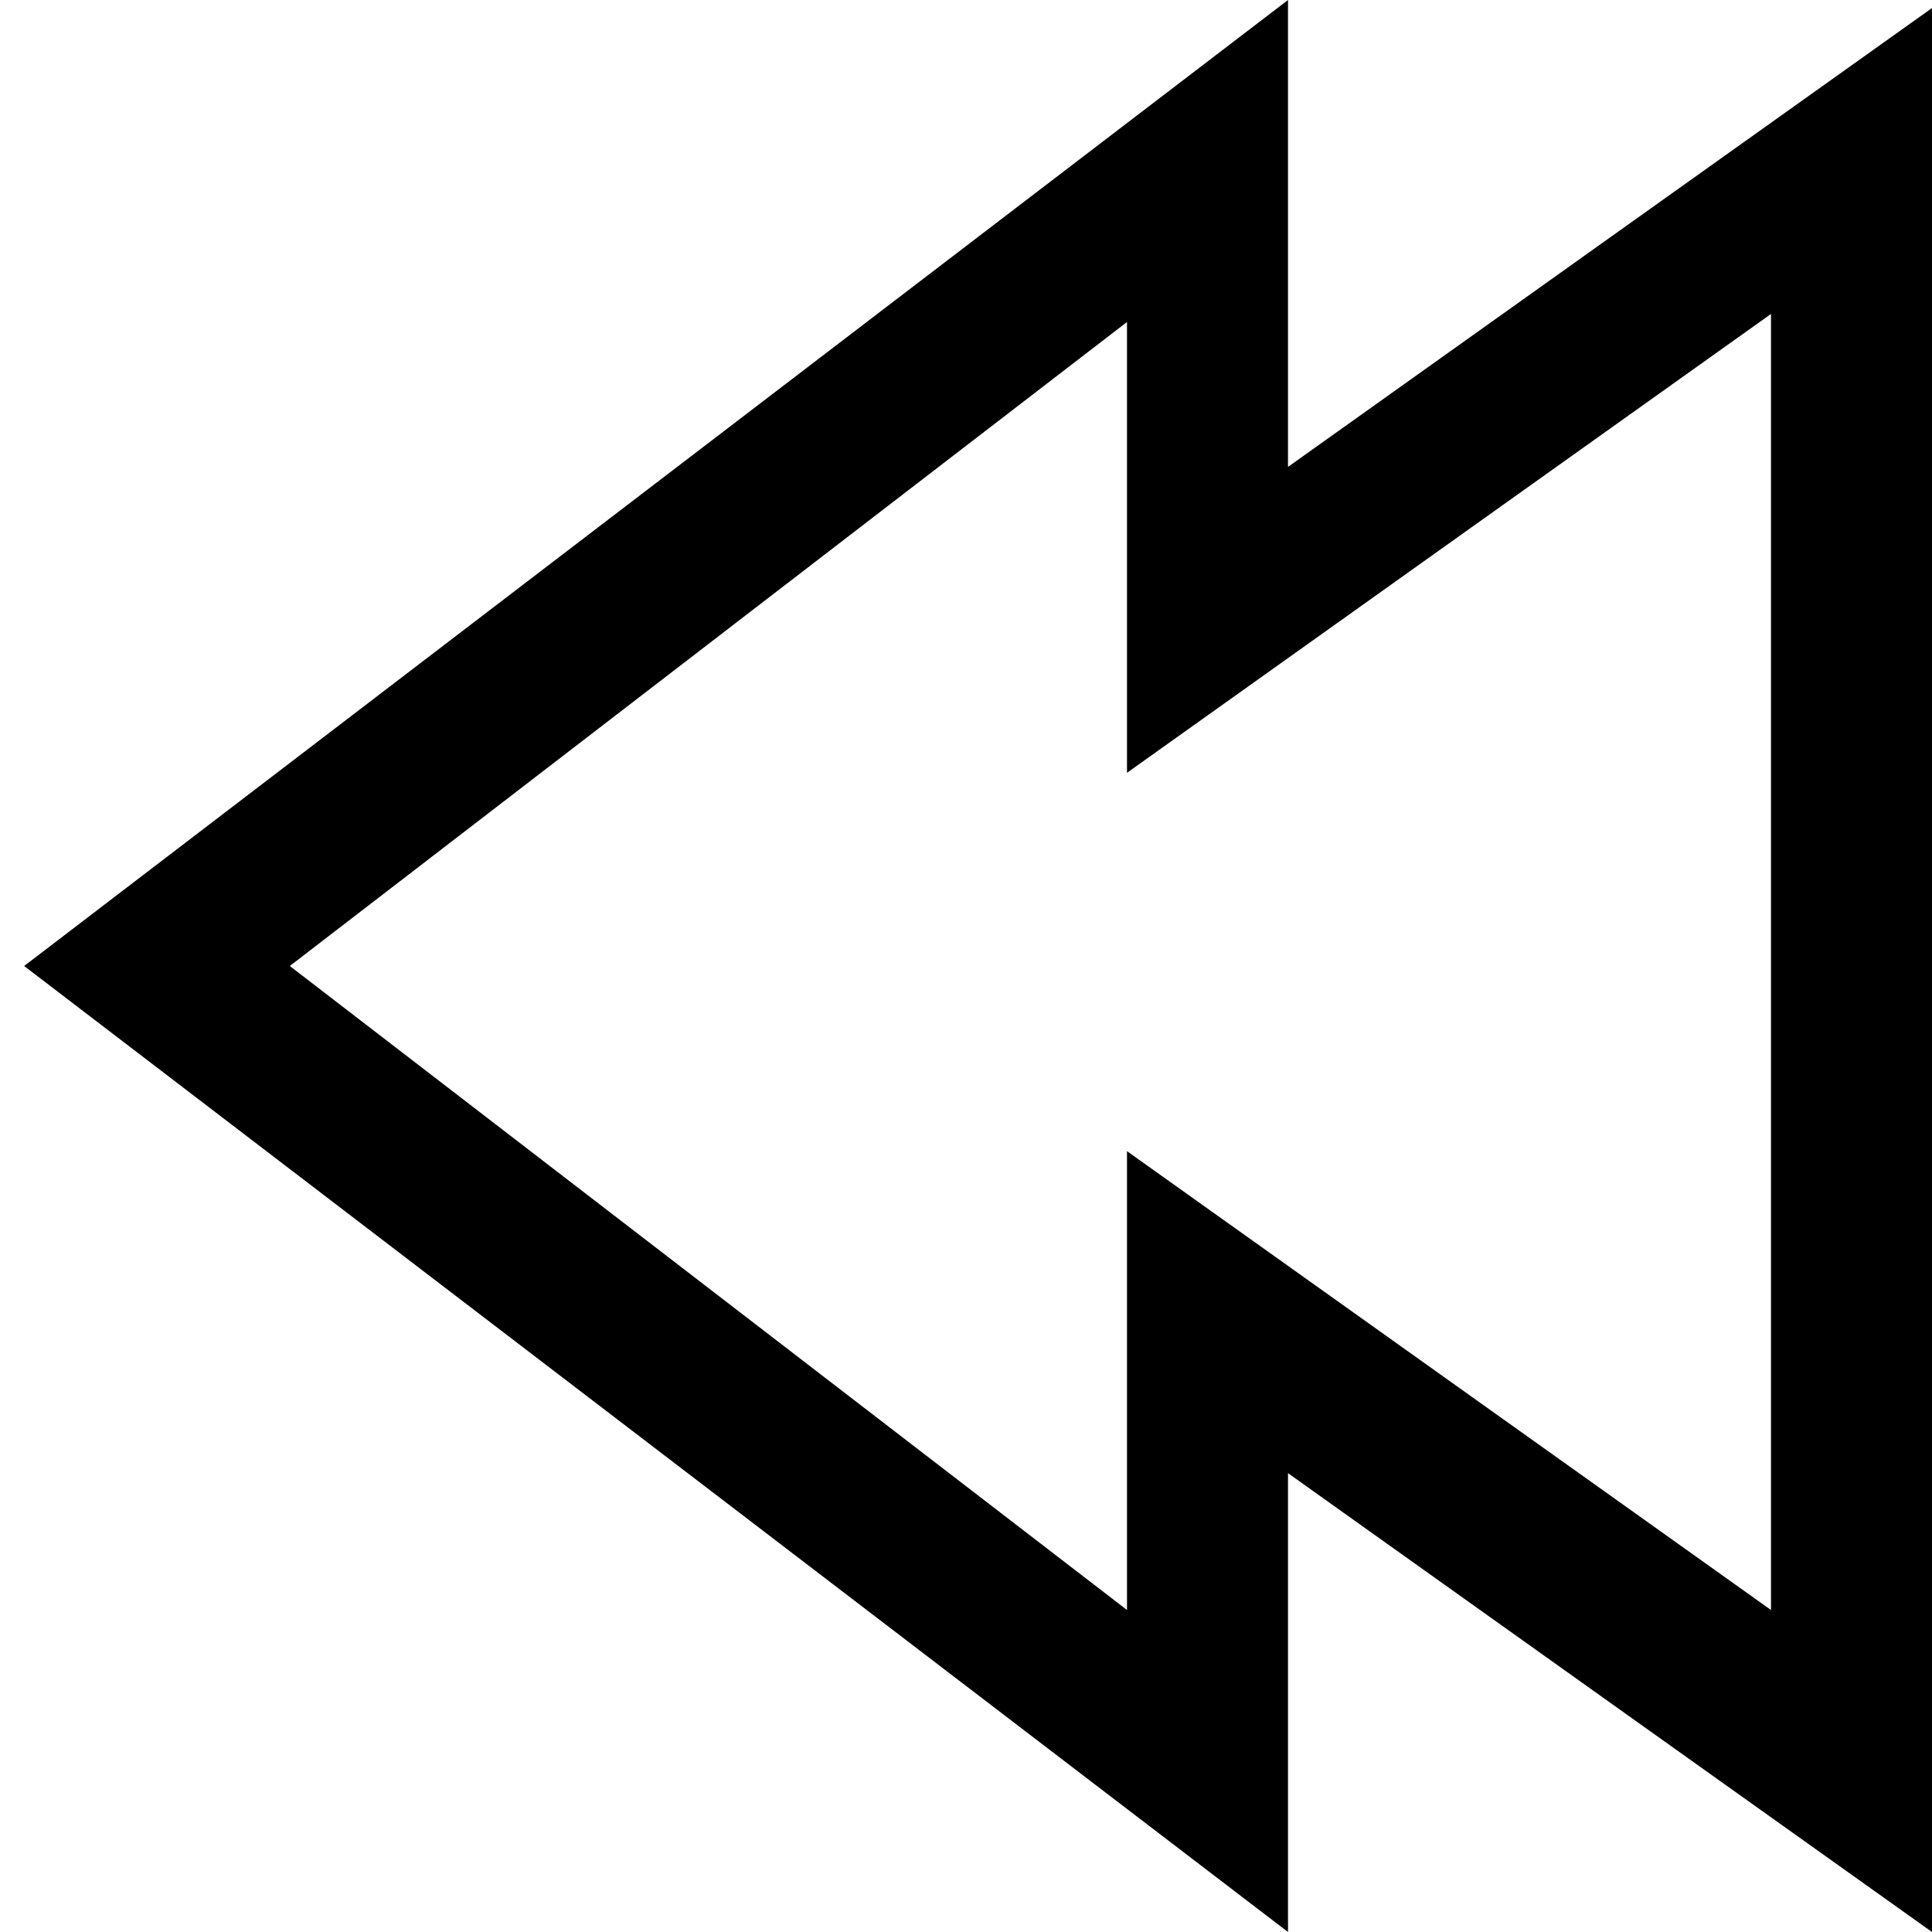
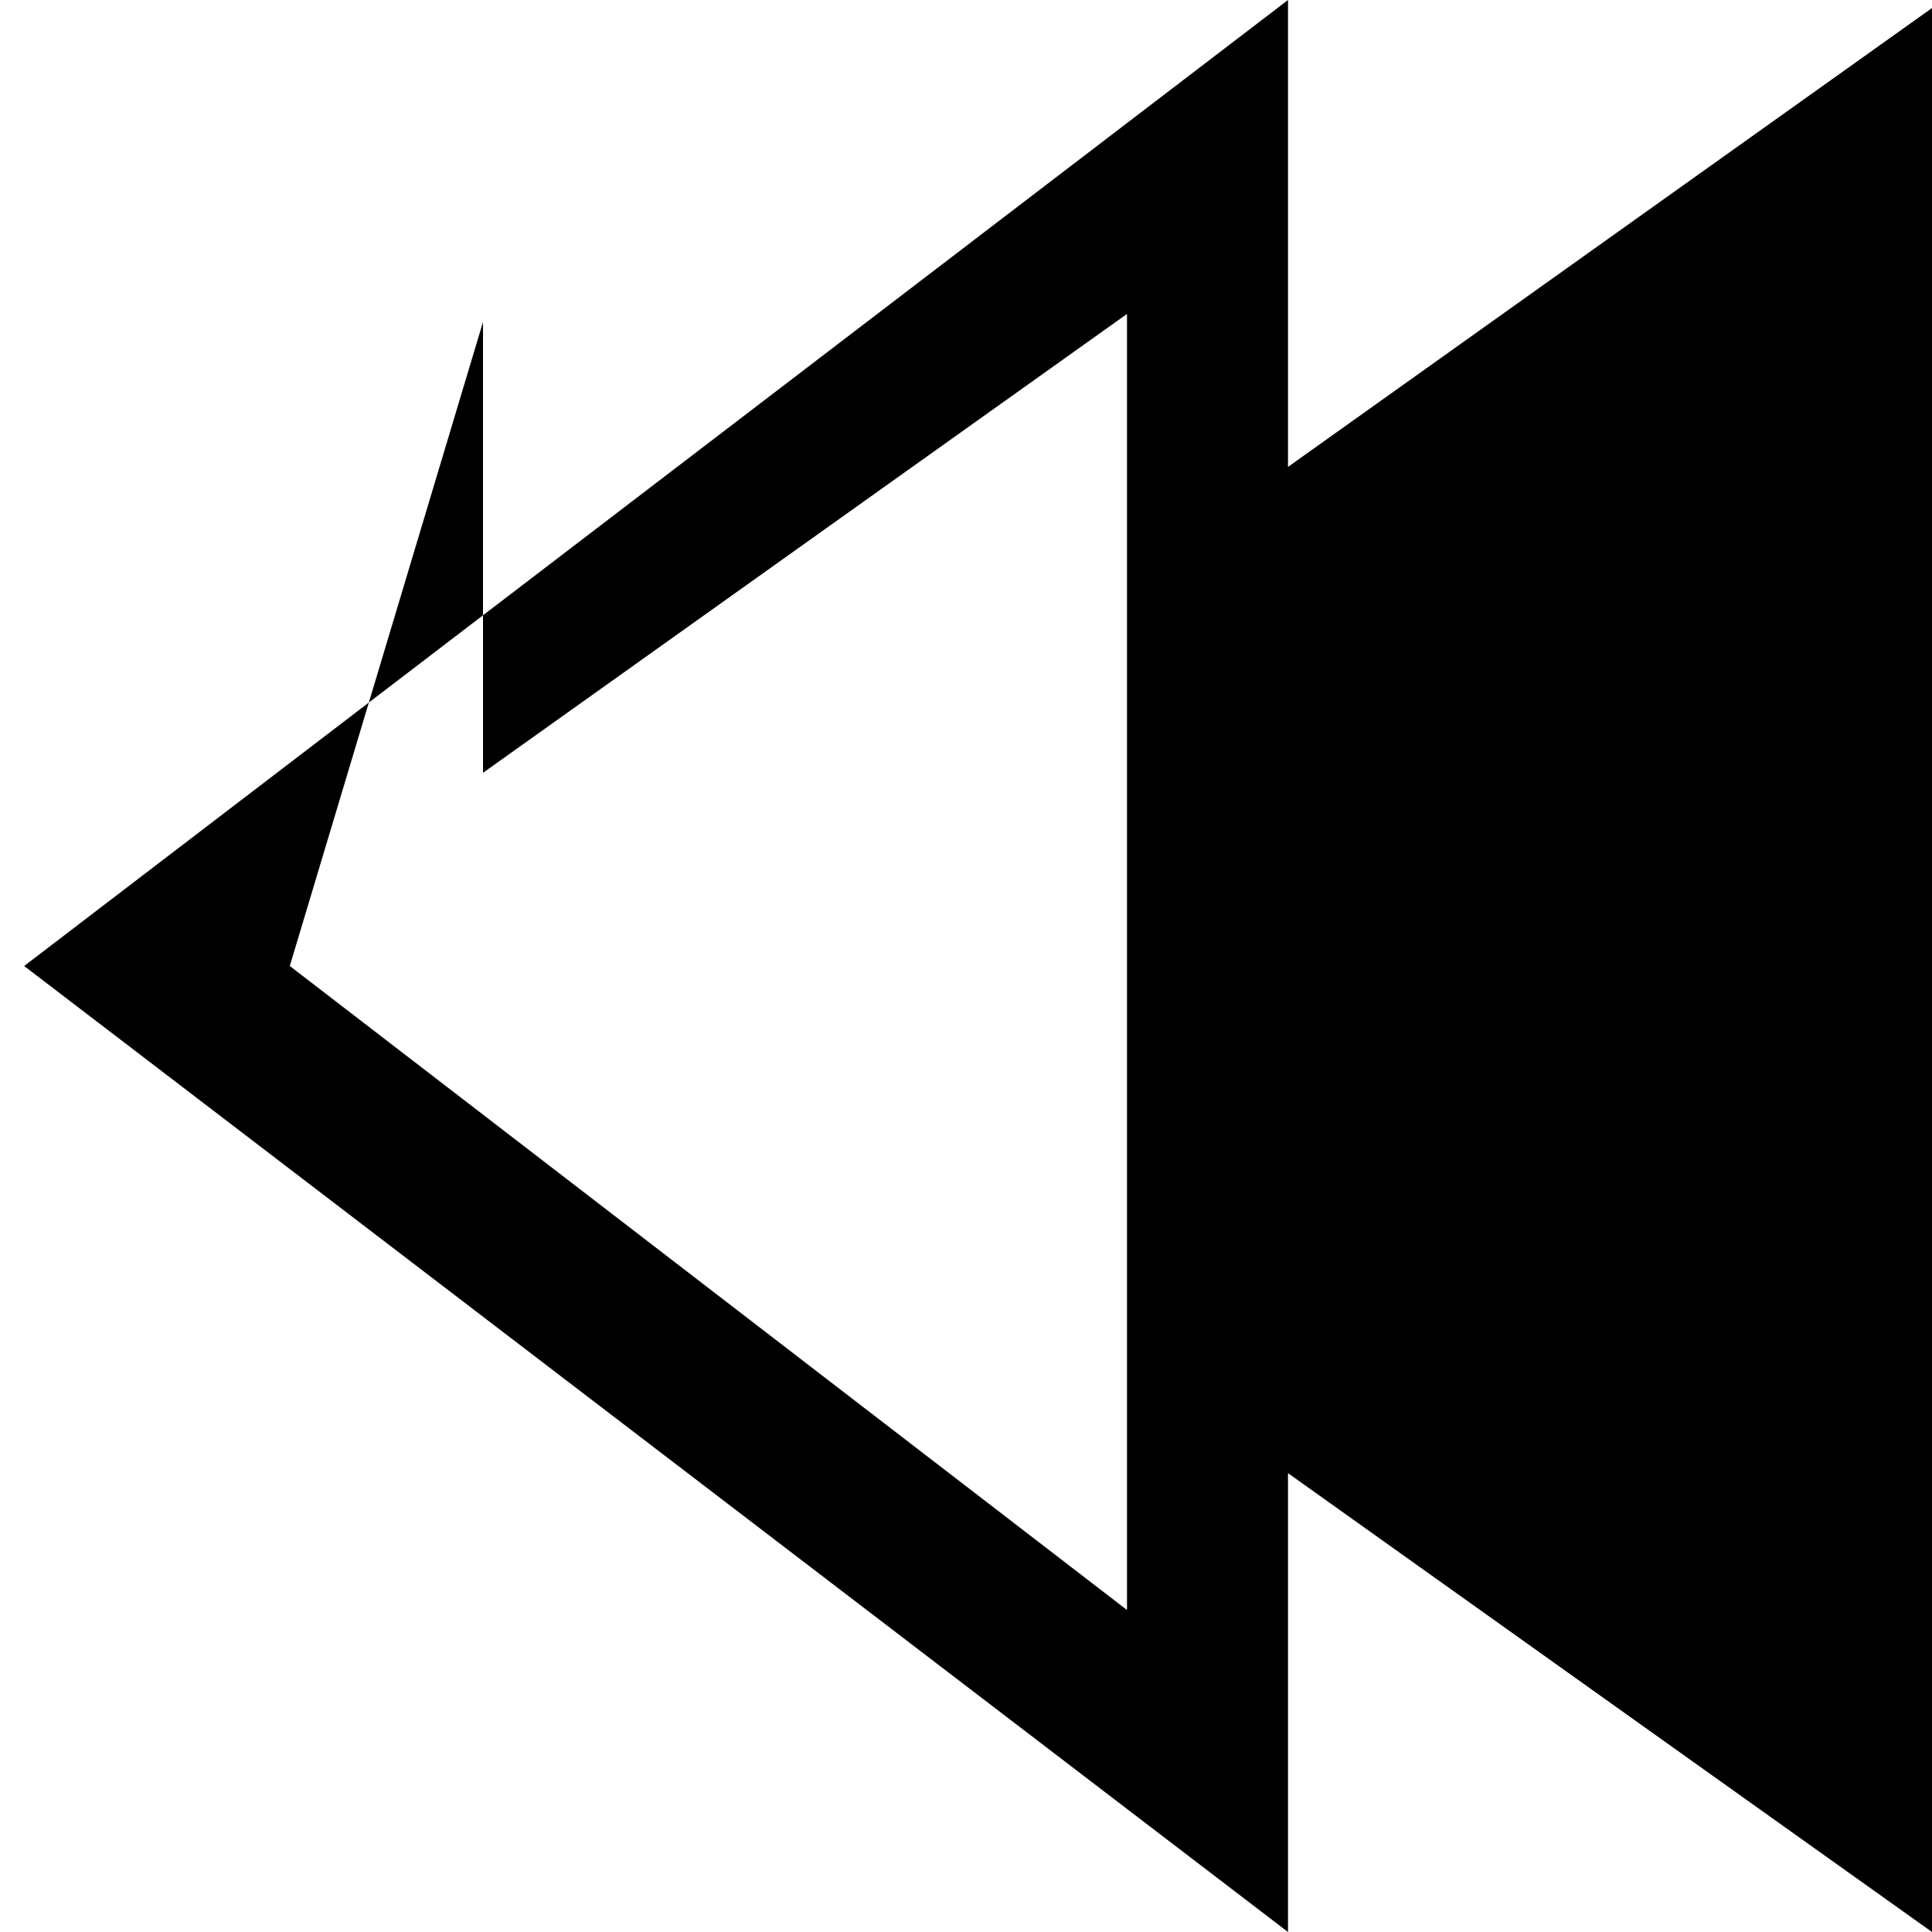
<svg xmlns="http://www.w3.org/2000/svg" fill="#000000" height="800px" width="800px" version="1.1" id="XMLID_50_" viewBox="0 0 24 24" xml:space="preserve">
  <g id="rewind">
    <g>
-       <path d="M16,24L0.3,12L16,0v5.8l8-5.7V24l-8-5.7C16,18.3,16,24,16,24z M14,14.3l8,5.7V3.9l-8,5.7V4L3.6,12L14,20V14.3z" />
+       <path d="M16,24L0.3,12L16,0v5.8l8-5.7V24l-8-5.7C16,18.3,16,24,16,24z M14,14.3V3.9l-8,5.7V4L3.6,12L14,20V14.3z" />
    </g>
  </g>
</svg>